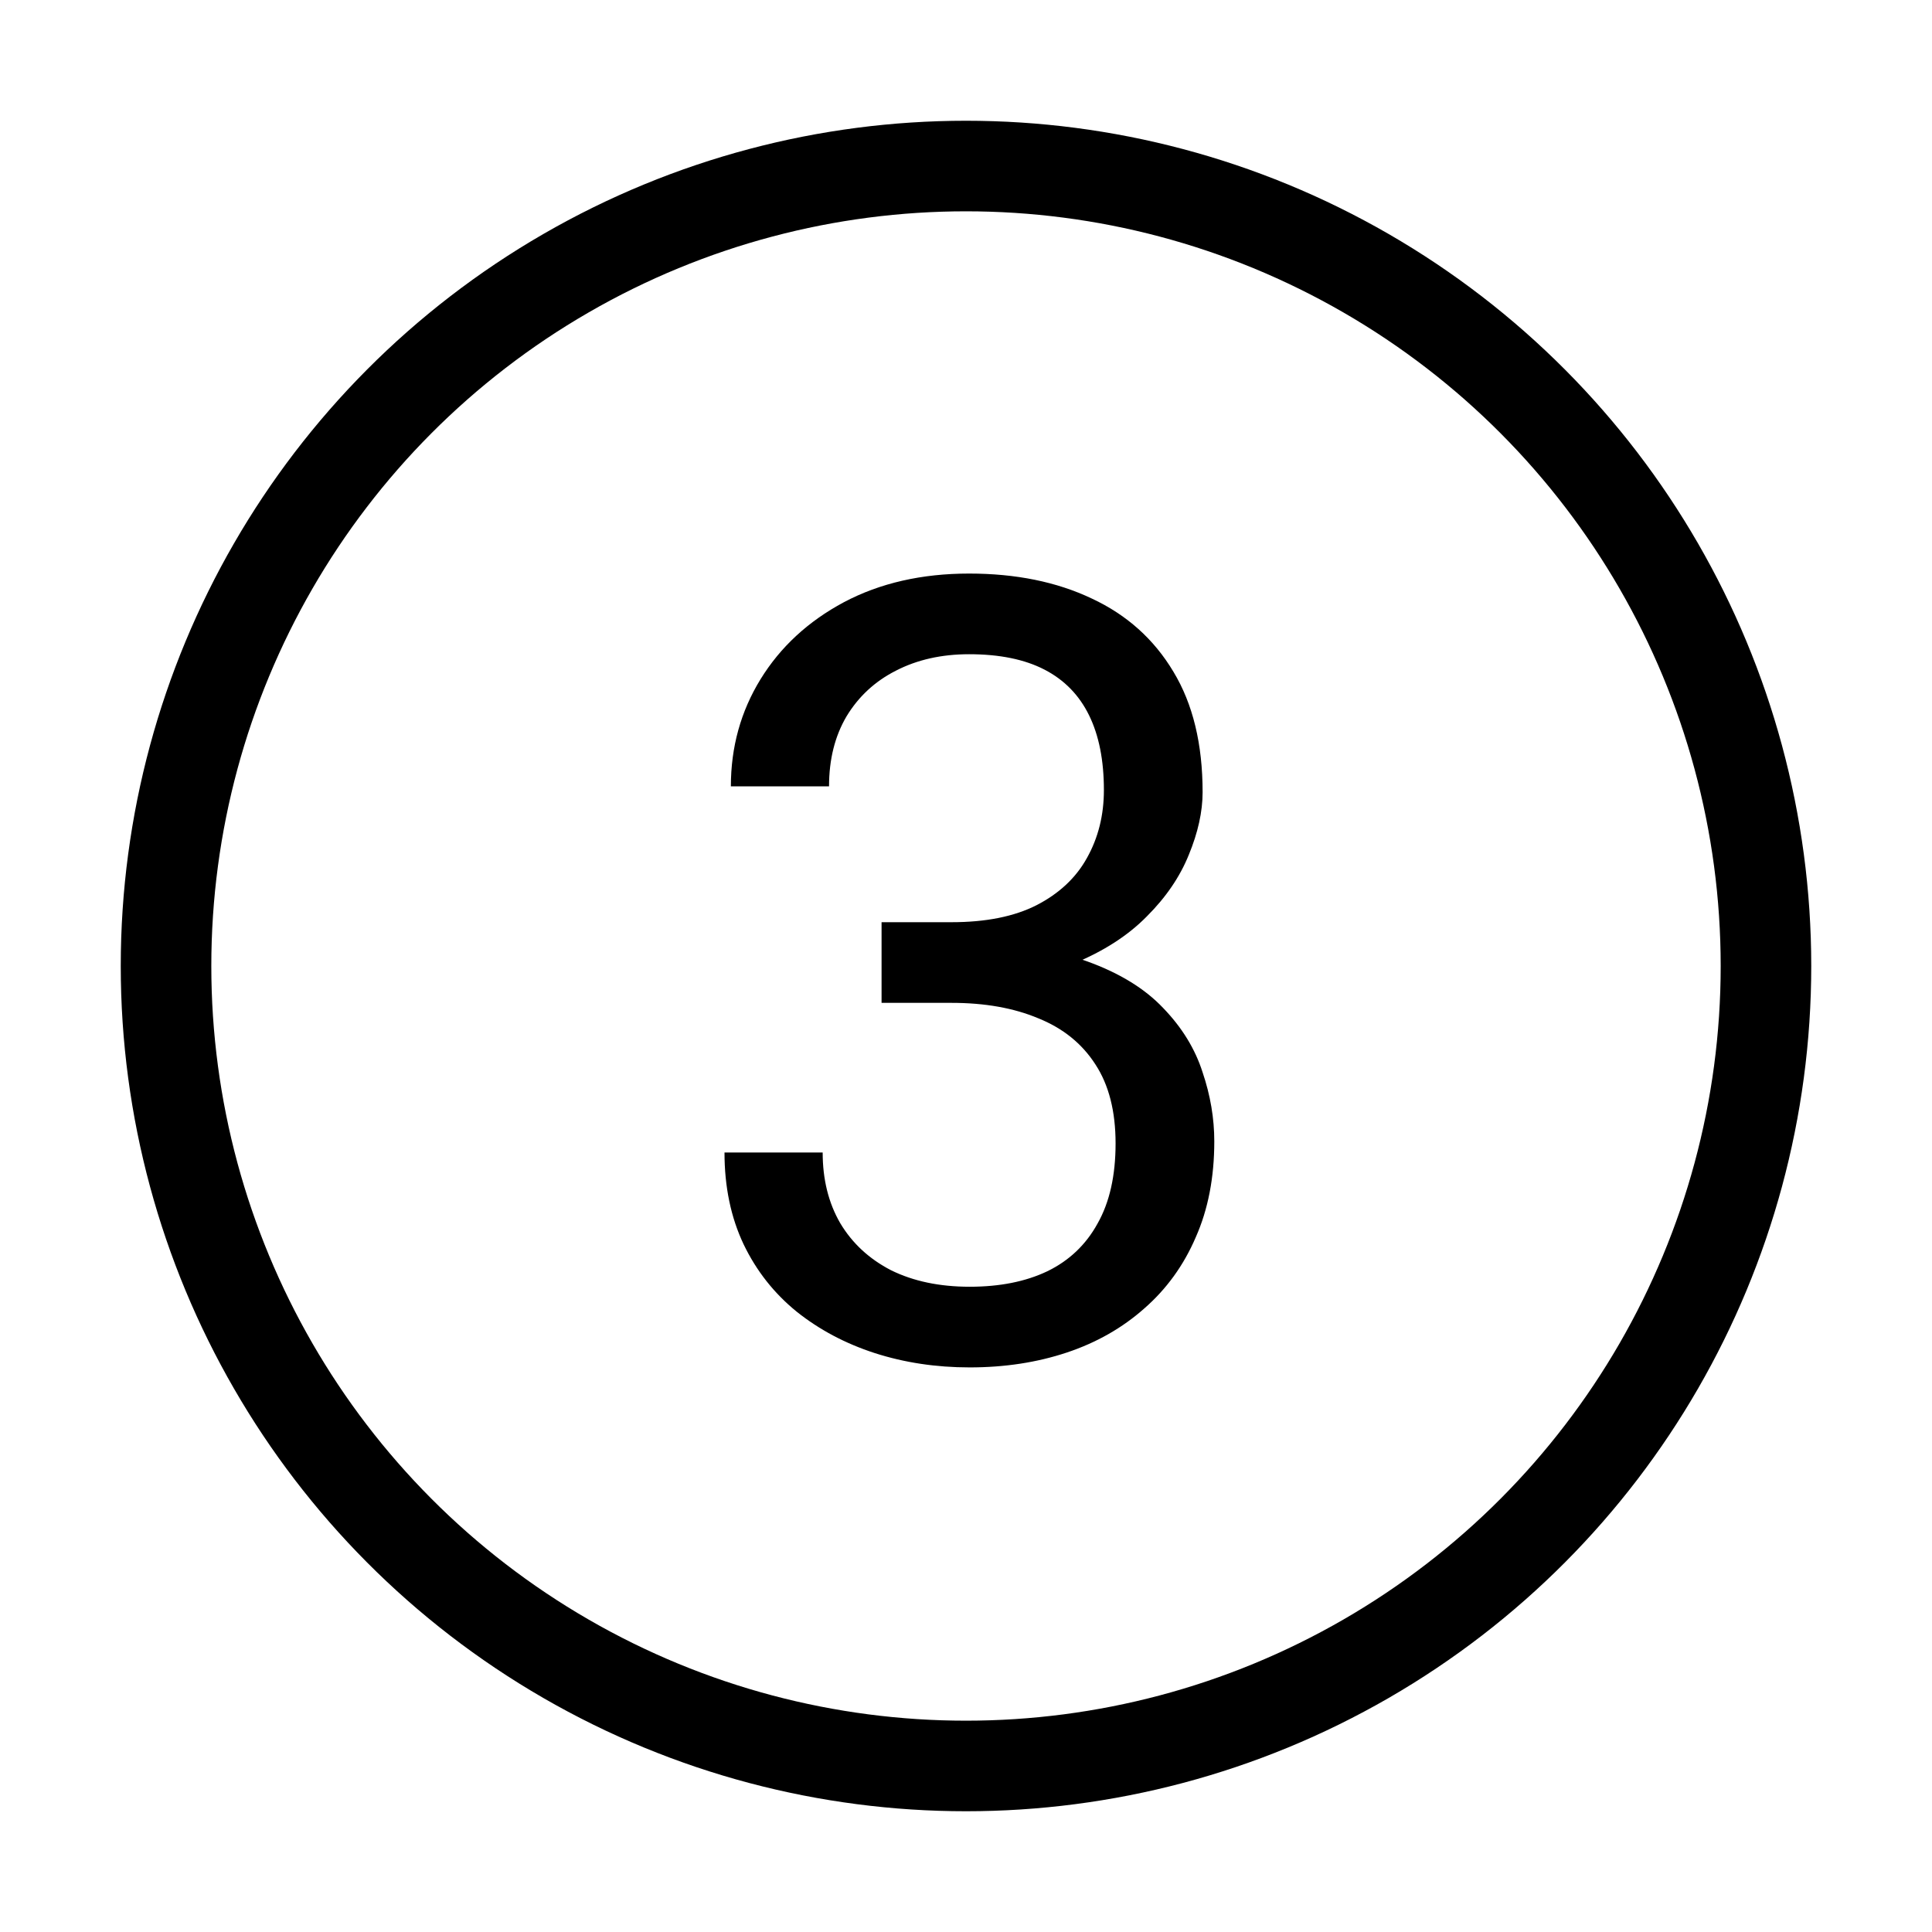
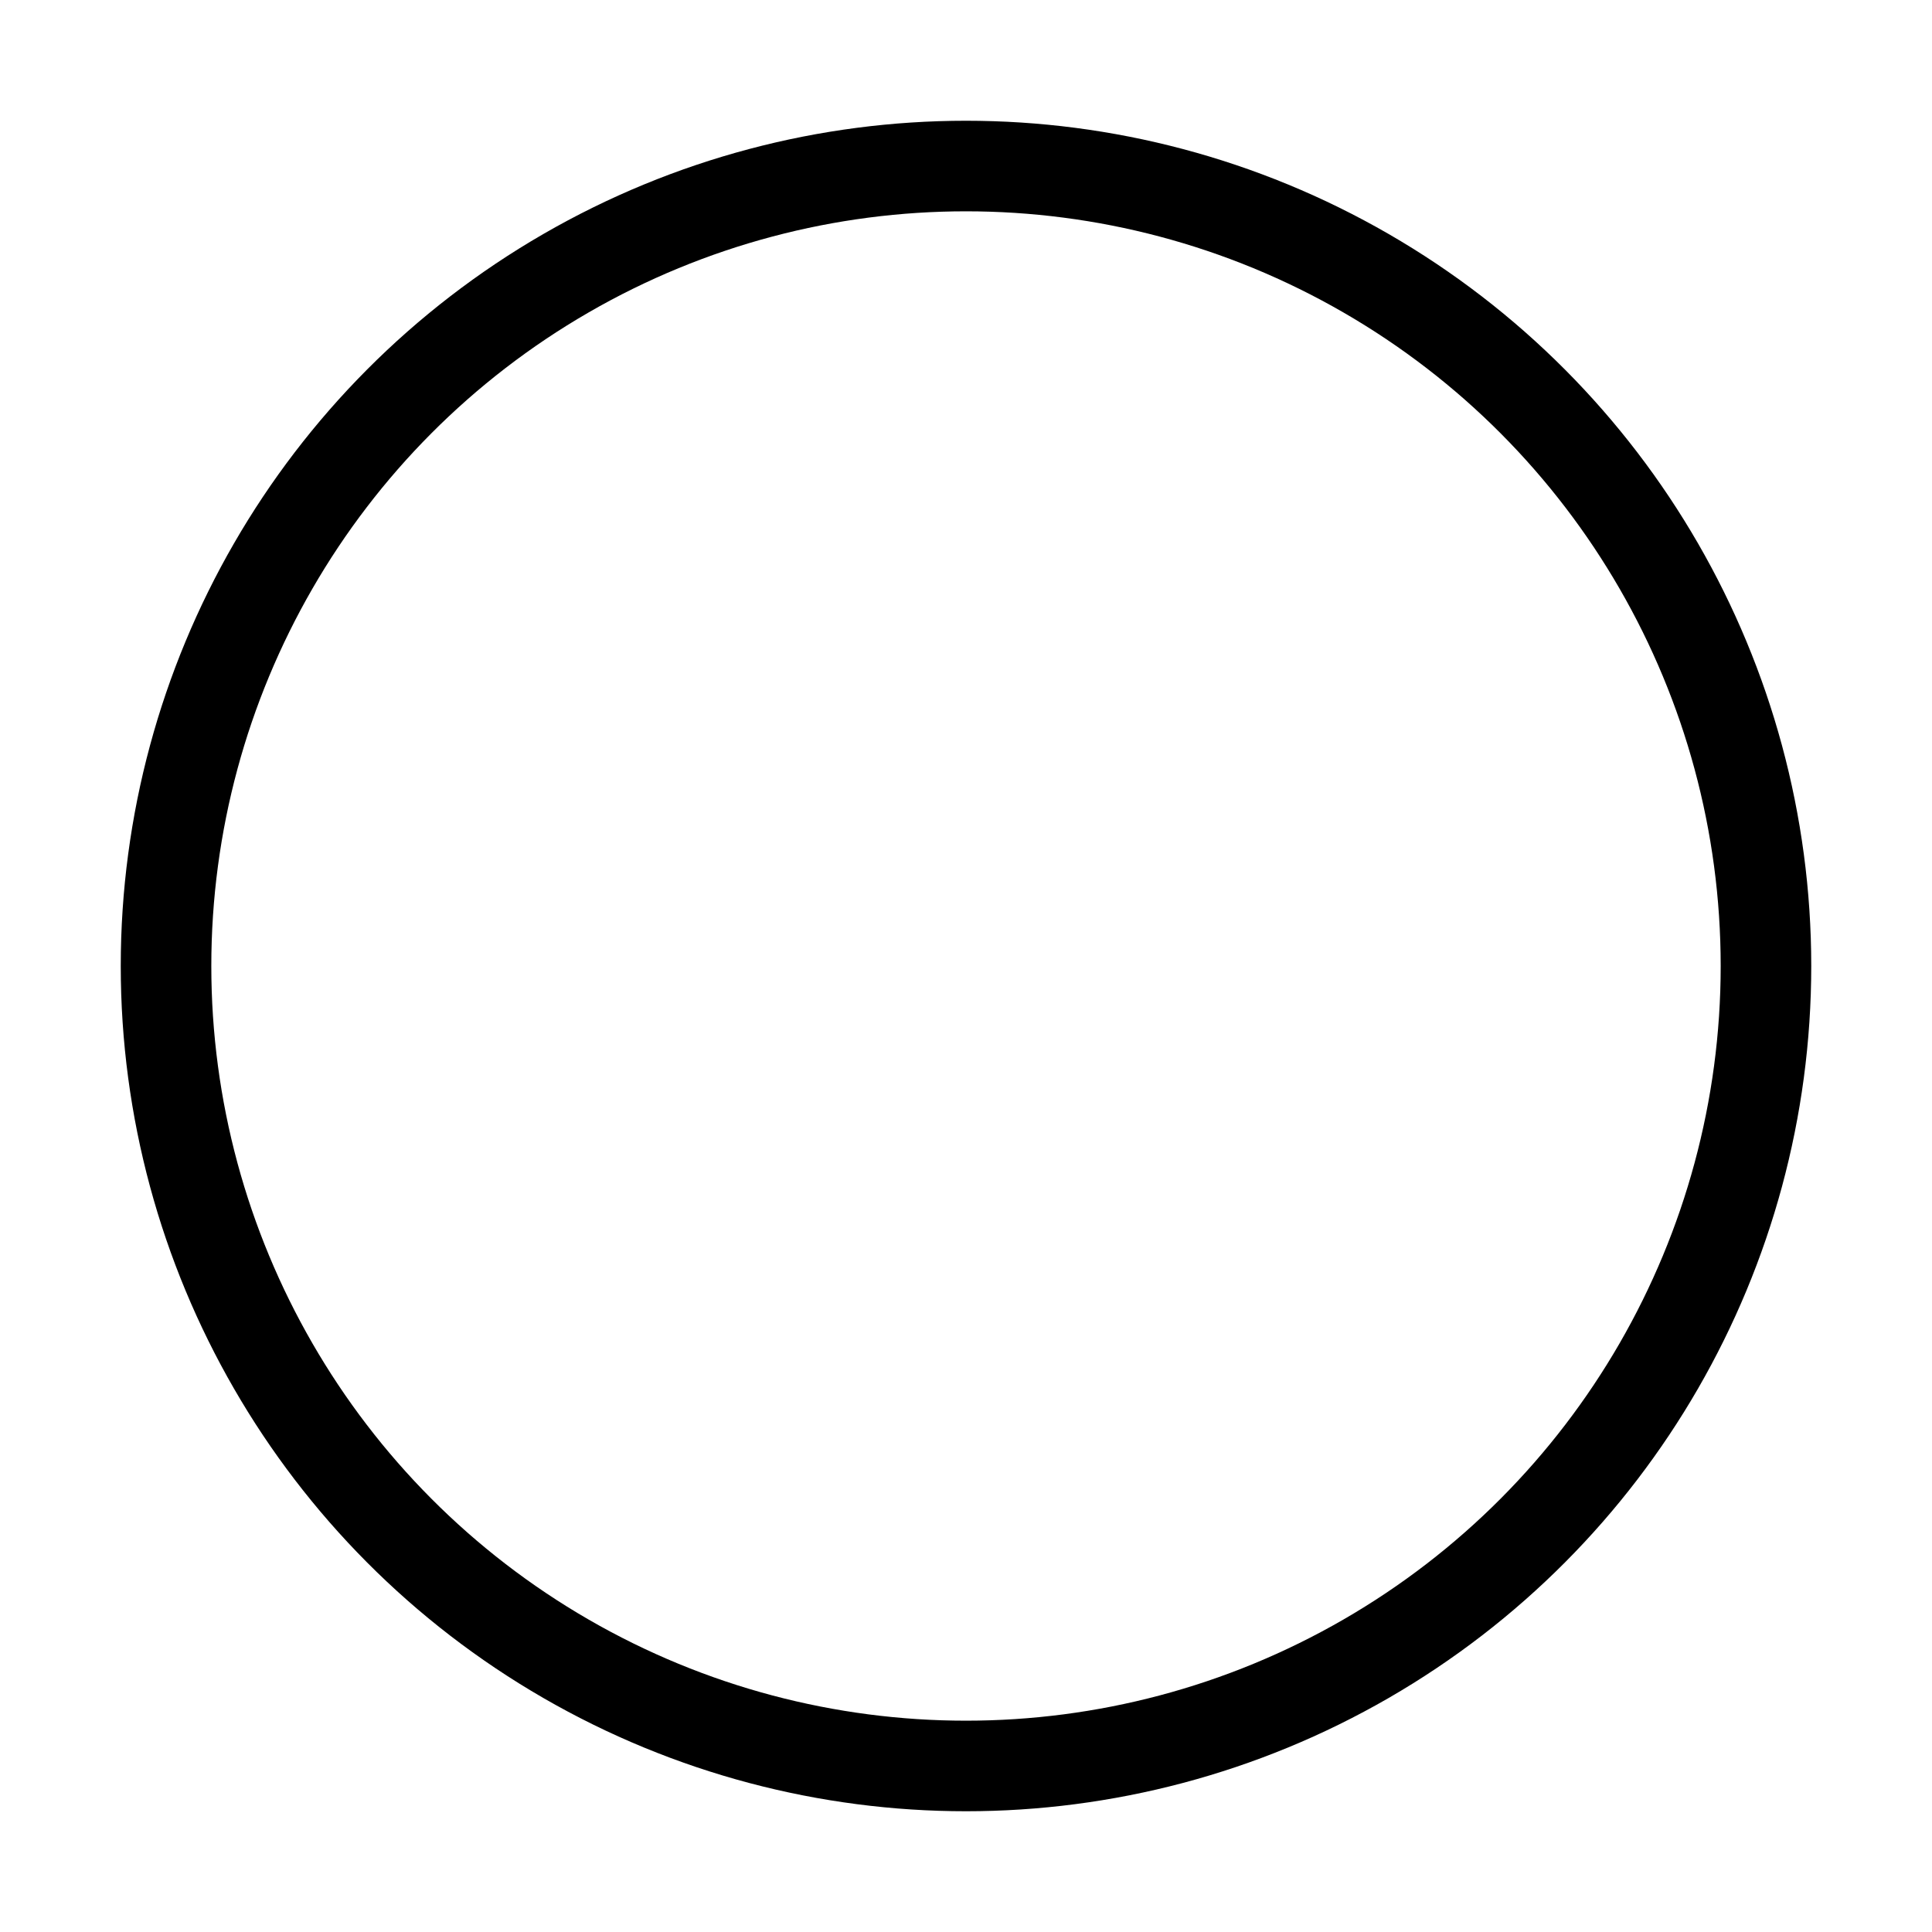
<svg xmlns="http://www.w3.org/2000/svg" width="64" height="64" viewBox="0 0 64 64" fill="none">
-   <path d="M29.203 30.549H31.523C32.66 30.549 33.598 30.361 34.336 29.986C35.086 29.6 35.643 29.078 36.006 28.422C36.381 27.754 36.568 27.004 36.568 26.172C36.568 25.188 36.404 24.361 36.076 23.693C35.748 23.025 35.256 22.521 34.6 22.182C33.943 21.842 33.111 21.672 32.103 21.672C31.189 21.672 30.381 21.854 29.678 22.217C28.986 22.568 28.441 23.072 28.043 23.729C27.656 24.385 27.463 25.158 27.463 26.049H24.211C24.211 24.748 24.539 23.564 25.195 22.498C25.852 21.432 26.771 20.582 27.955 19.949C29.15 19.316 30.533 19 32.103 19C33.65 19 35.004 19.275 36.164 19.826C37.324 20.365 38.227 21.174 38.871 22.252C39.516 23.318 39.838 24.648 39.838 26.242C39.838 26.887 39.685 27.578 39.381 28.316C39.088 29.043 38.625 29.723 37.992 30.355C37.371 30.988 36.562 31.51 35.566 31.92C34.57 32.318 33.375 32.518 31.98 32.518H29.203V30.549ZM29.203 33.221V31.27H31.98C33.609 31.27 34.957 31.463 36.023 31.85C37.09 32.236 37.928 32.752 38.537 33.397C39.158 34.041 39.592 34.75 39.838 35.523C40.096 36.285 40.225 37.047 40.225 37.809C40.225 39.004 40.02 40.065 39.609 40.99C39.211 41.916 38.643 42.701 37.904 43.346C37.178 43.99 36.322 44.477 35.338 44.805C34.353 45.133 33.281 45.297 32.121 45.297C31.008 45.297 29.959 45.139 28.975 44.822C28.002 44.506 27.141 44.049 26.391 43.451C25.641 42.842 25.055 42.098 24.633 41.219C24.211 40.328 24 39.315 24 38.178H27.252C27.252 39.068 27.445 39.848 27.832 40.516C28.23 41.184 28.793 41.705 29.52 42.08C30.258 42.443 31.125 42.625 32.121 42.625C33.117 42.625 33.973 42.455 34.688 42.115C35.414 41.764 35.971 41.236 36.357 40.533C36.756 39.83 36.955 38.945 36.955 37.879C36.955 36.812 36.732 35.94 36.287 35.26C35.842 34.568 35.209 34.059 34.389 33.73C33.58 33.391 32.625 33.221 31.523 33.221H29.203Z" fill="black" />
  <circle cx="32" cy="32" r="26.5" stroke="black" stroke-width="3" />
</svg>